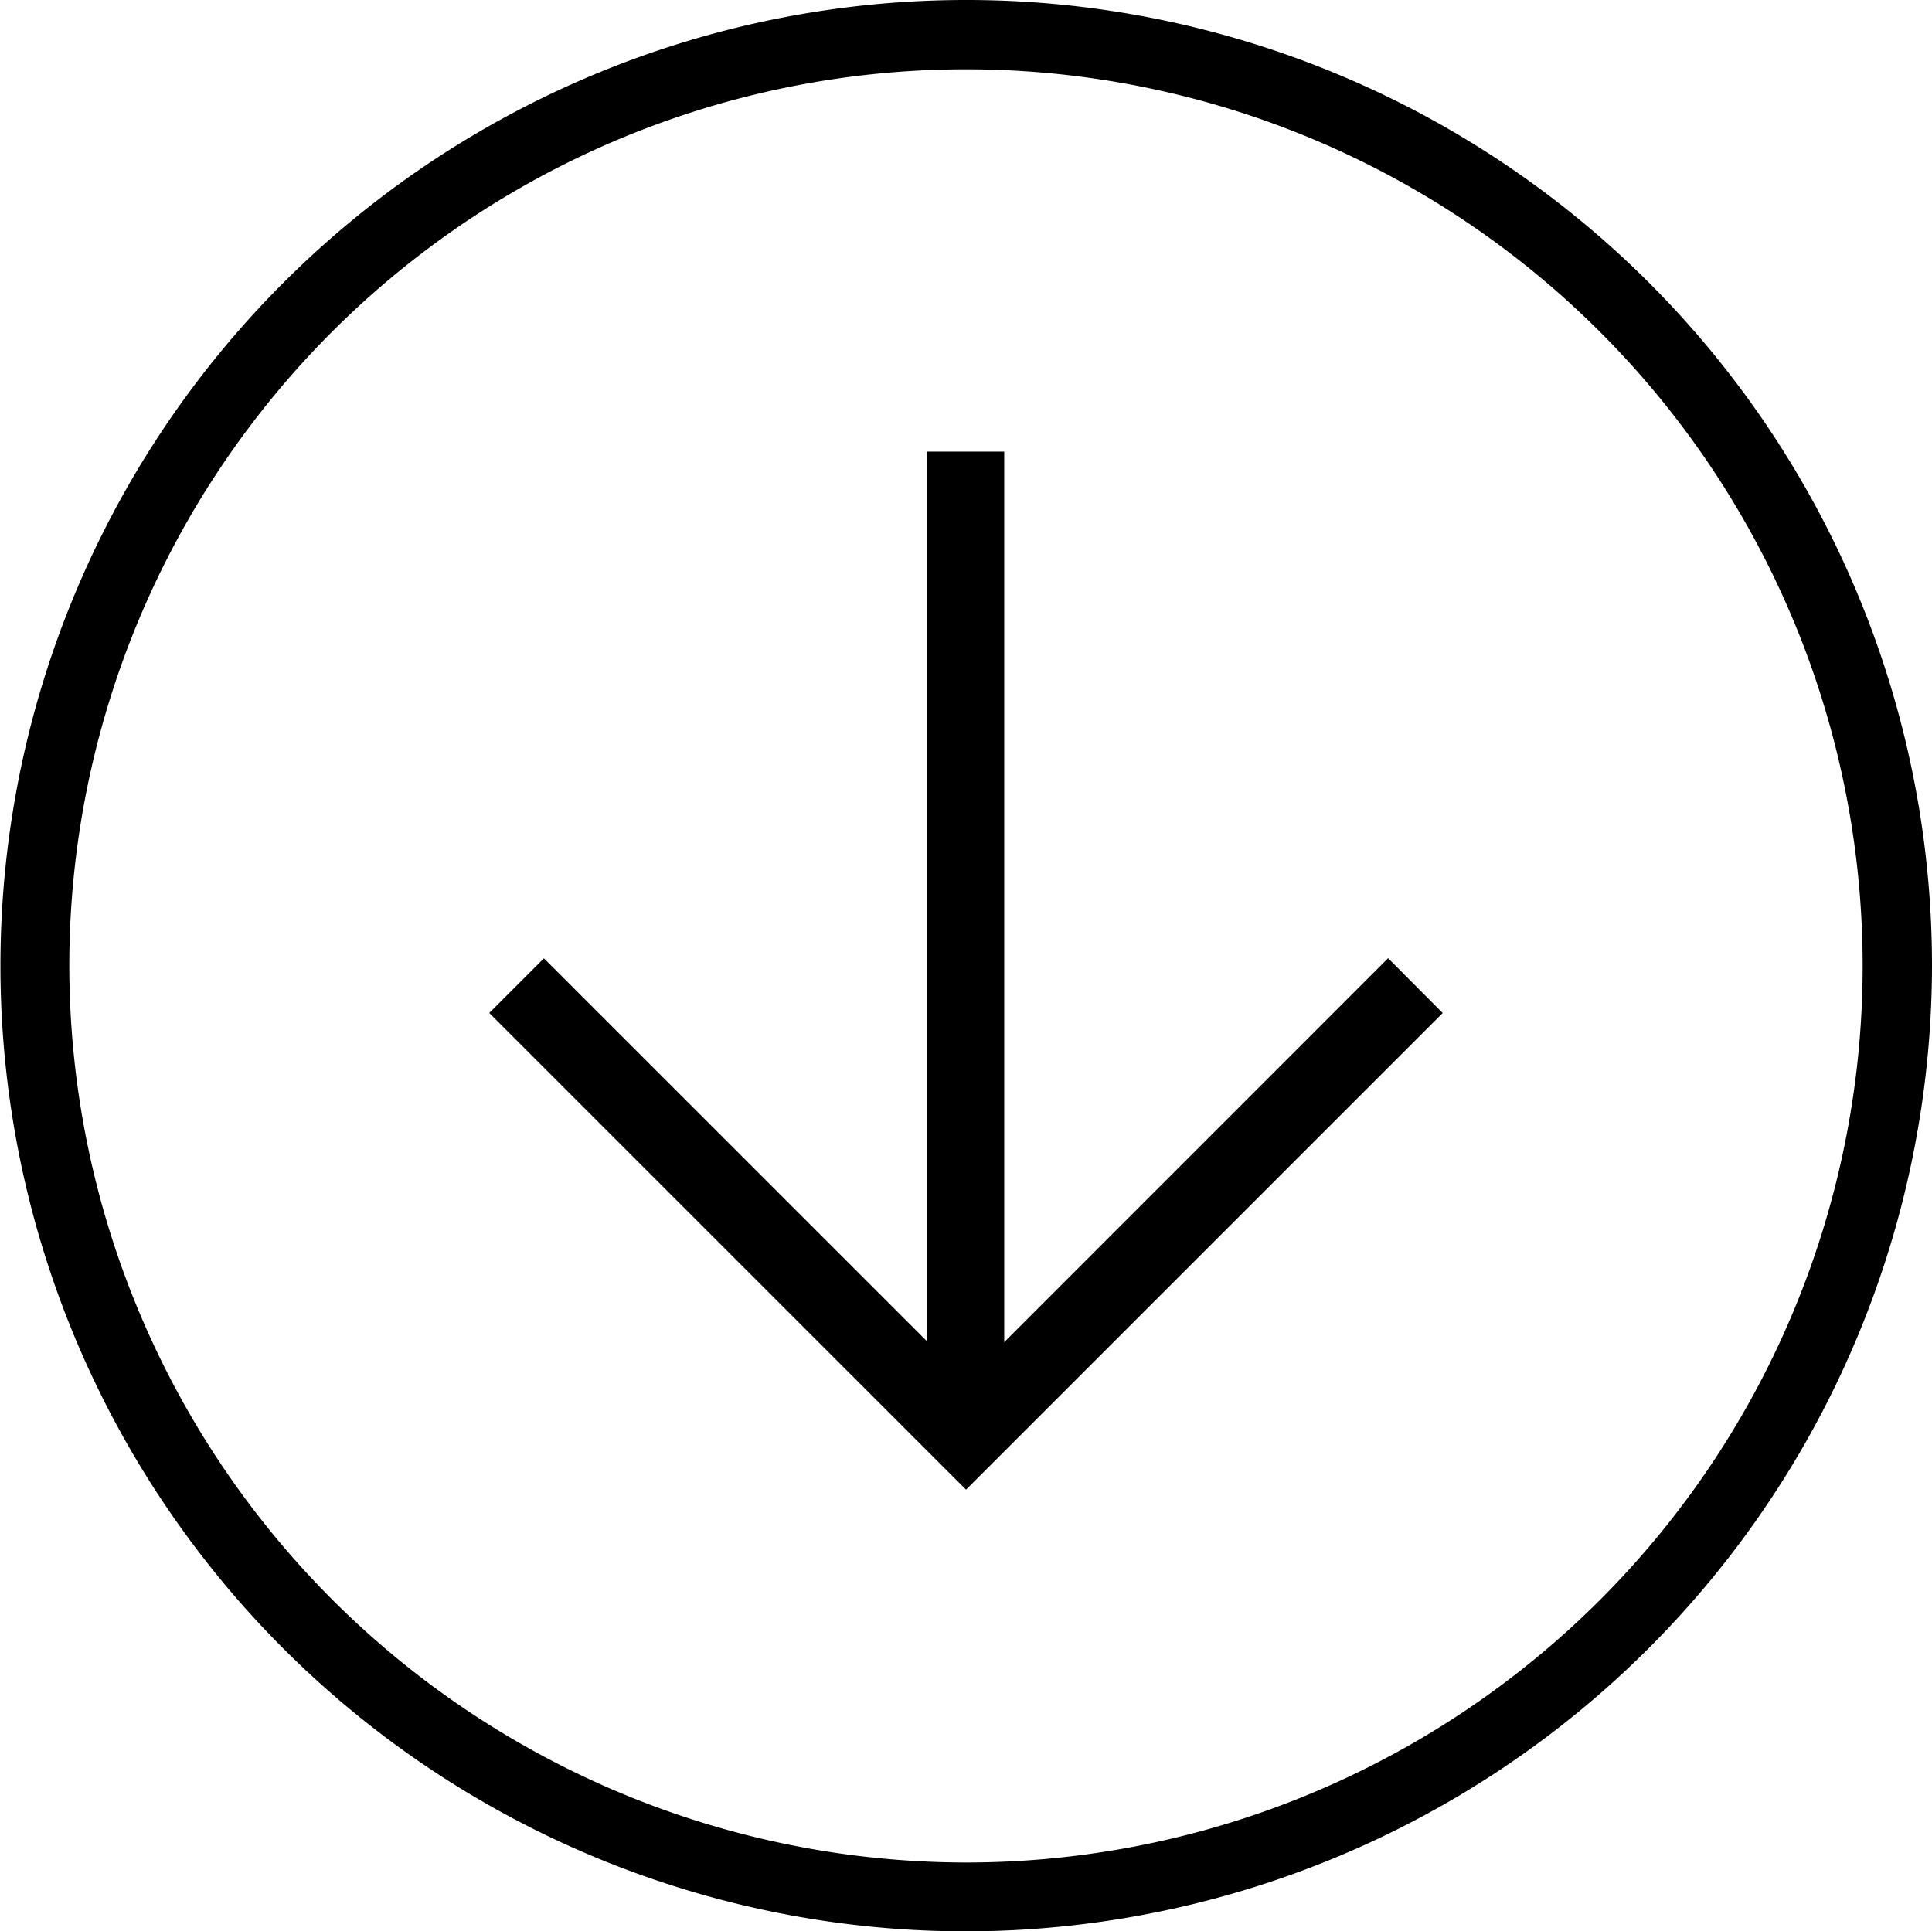
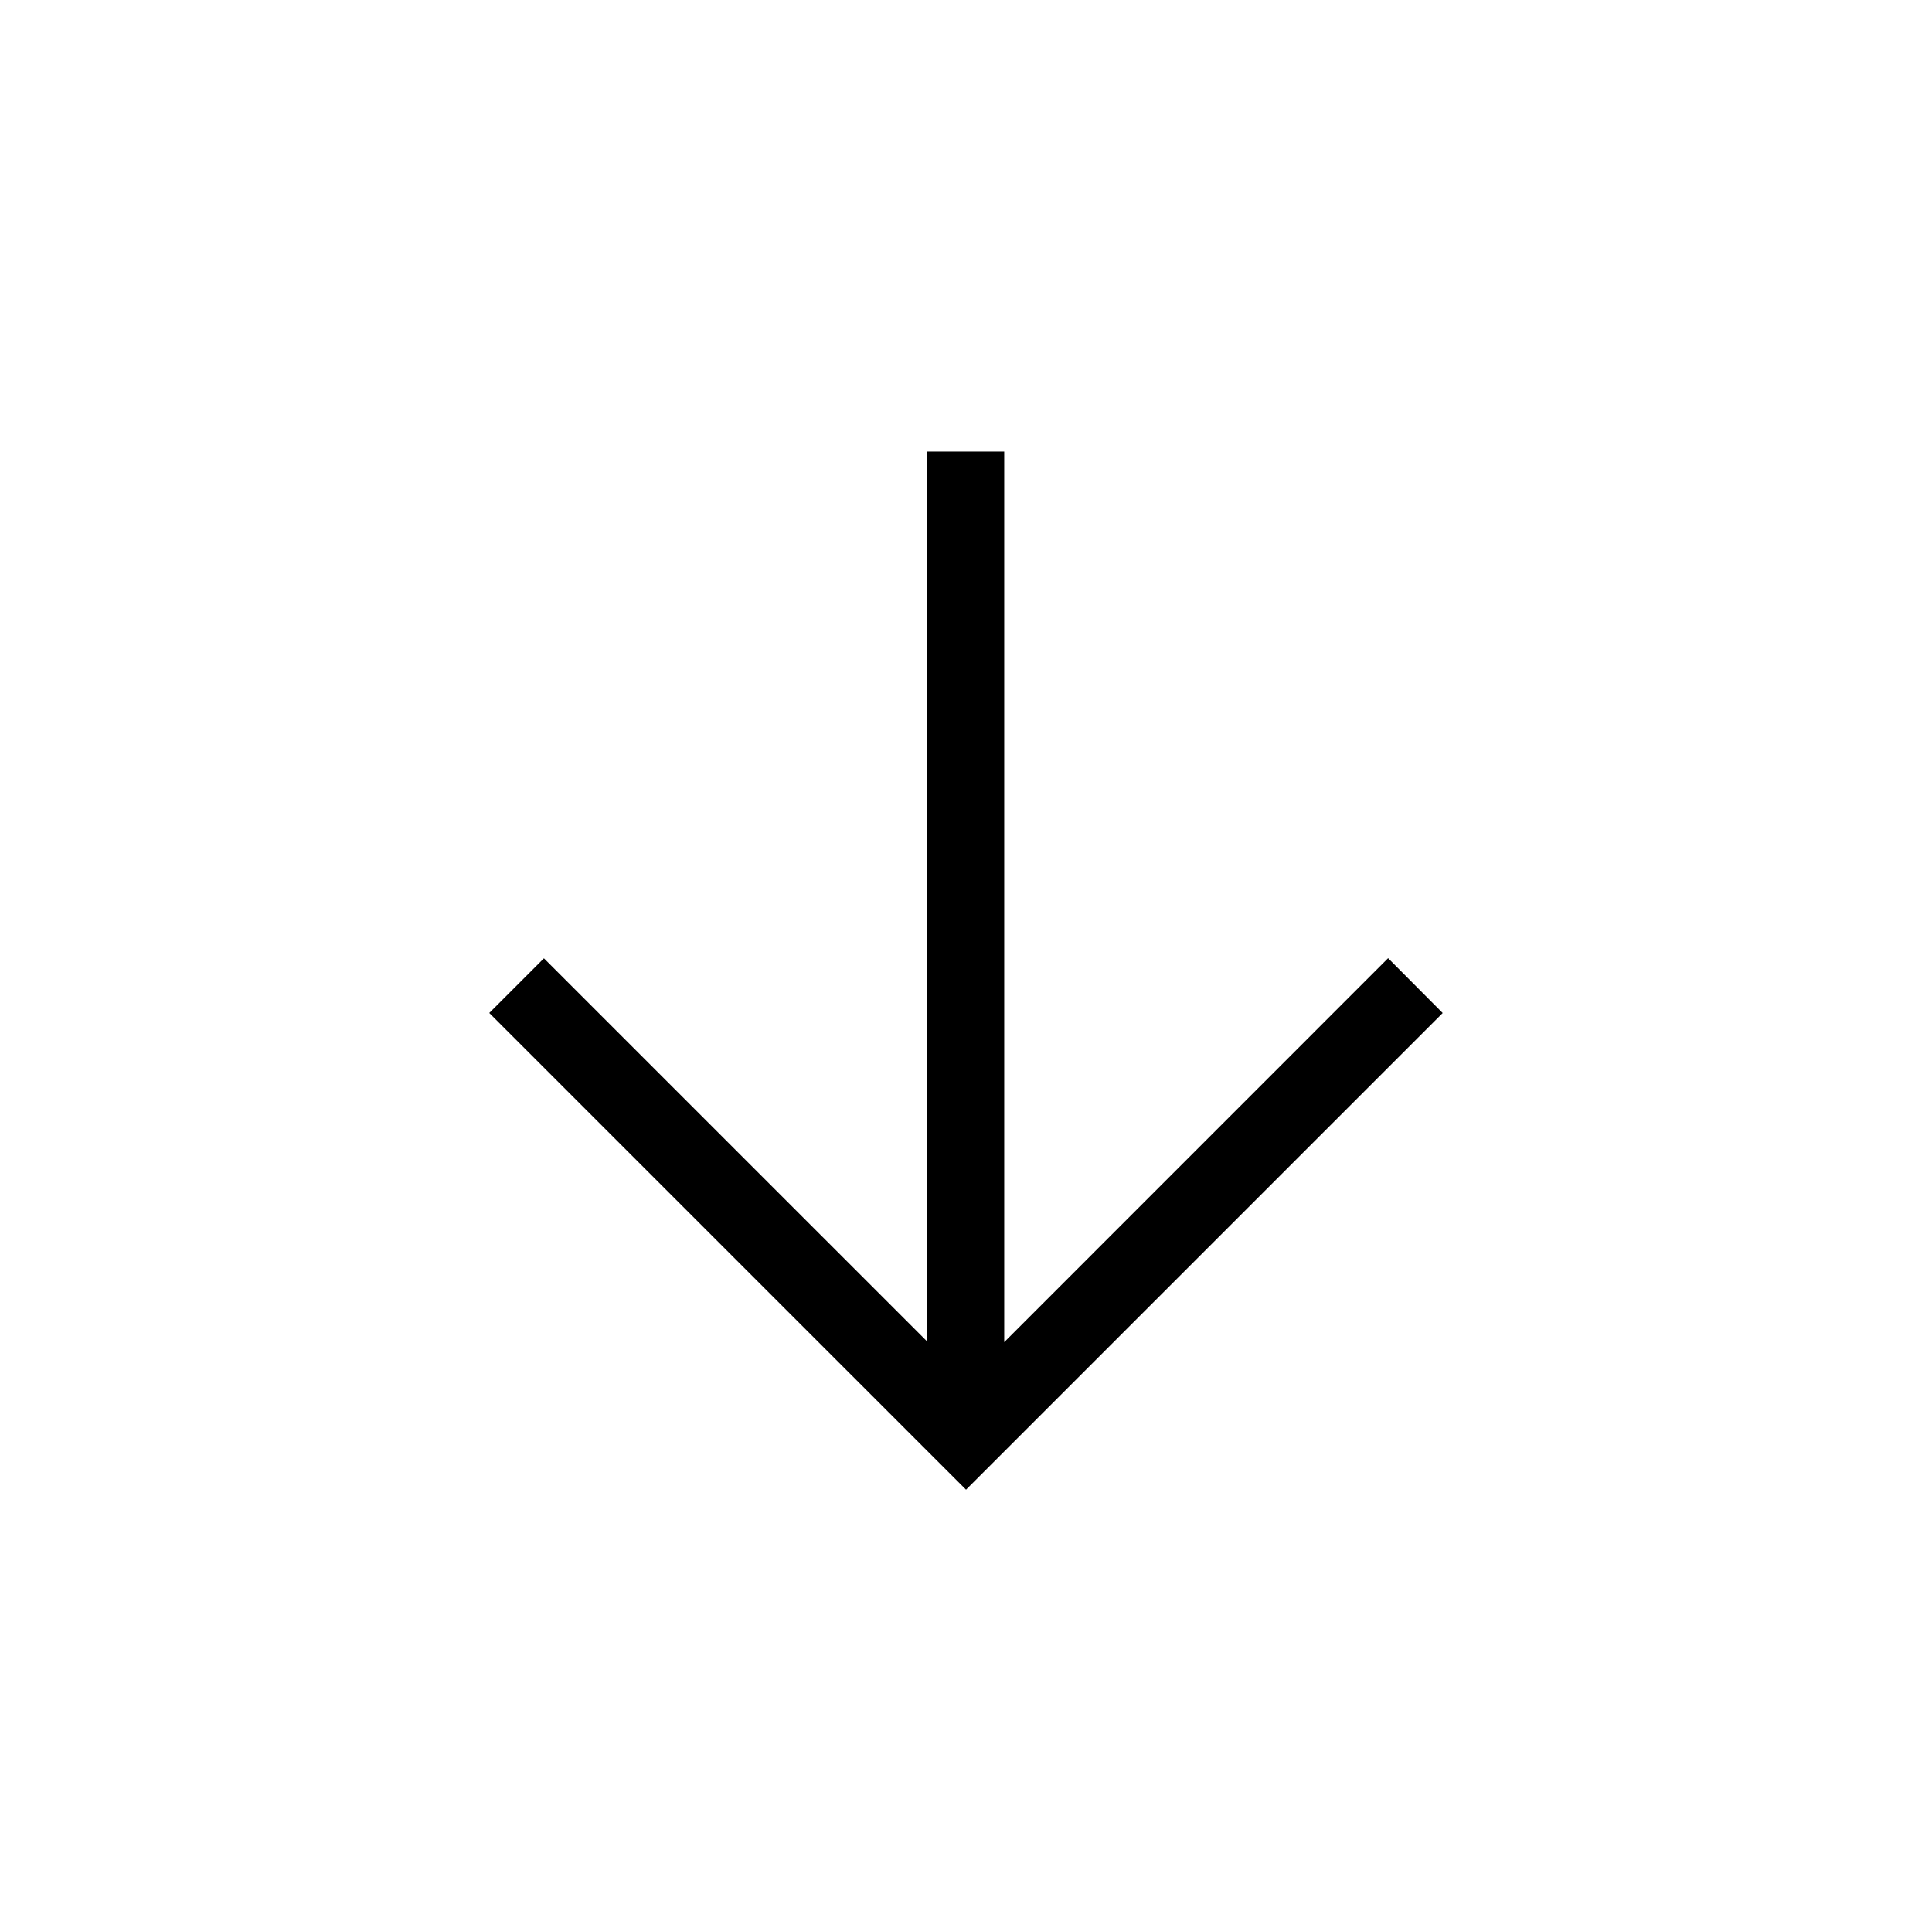
<svg xmlns="http://www.w3.org/2000/svg" width="40.009" height="40" viewBox="0 0 40.009 40">
  <g id="Group_12245" data-name="Group 12245" transform="translate(40.009) rotate(90)">
    <path id="Path_193" data-name="Path 193" d="M11.127,18.331l-.425-.425,8.431-8.432H0v-.6H19.151L10.7.425,11.127,0l9.165,9.165Z" transform="translate(9.853 10.839)" stroke="#000" stroke-width="1" />
    <g id="Group_4335" data-name="Group 4335" transform="translate(0 0)">
-       <path id="Path_194" data-name="Path 194" d="M20,0A20,20,0,1,0,40,20,20.025,20.025,0,0,0,20,0Zm0,38.574A18.569,18.569,0,1,1,38.574,20,18.591,18.591,0,0,1,20,38.574Z" />
-     </g>
+       </g>
  </g>
</svg>